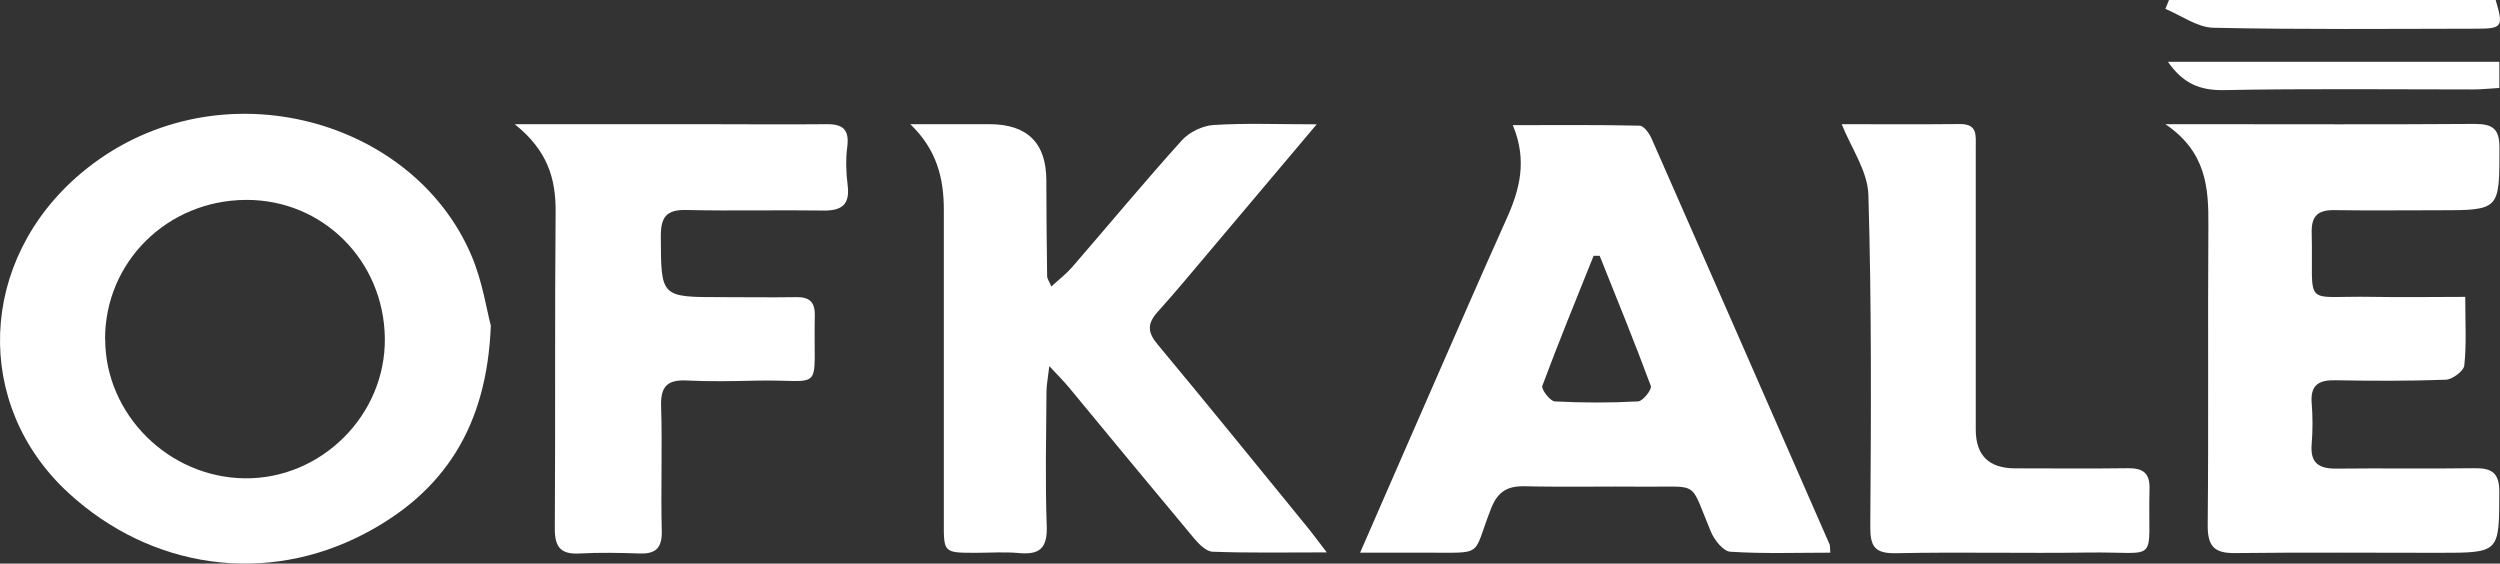
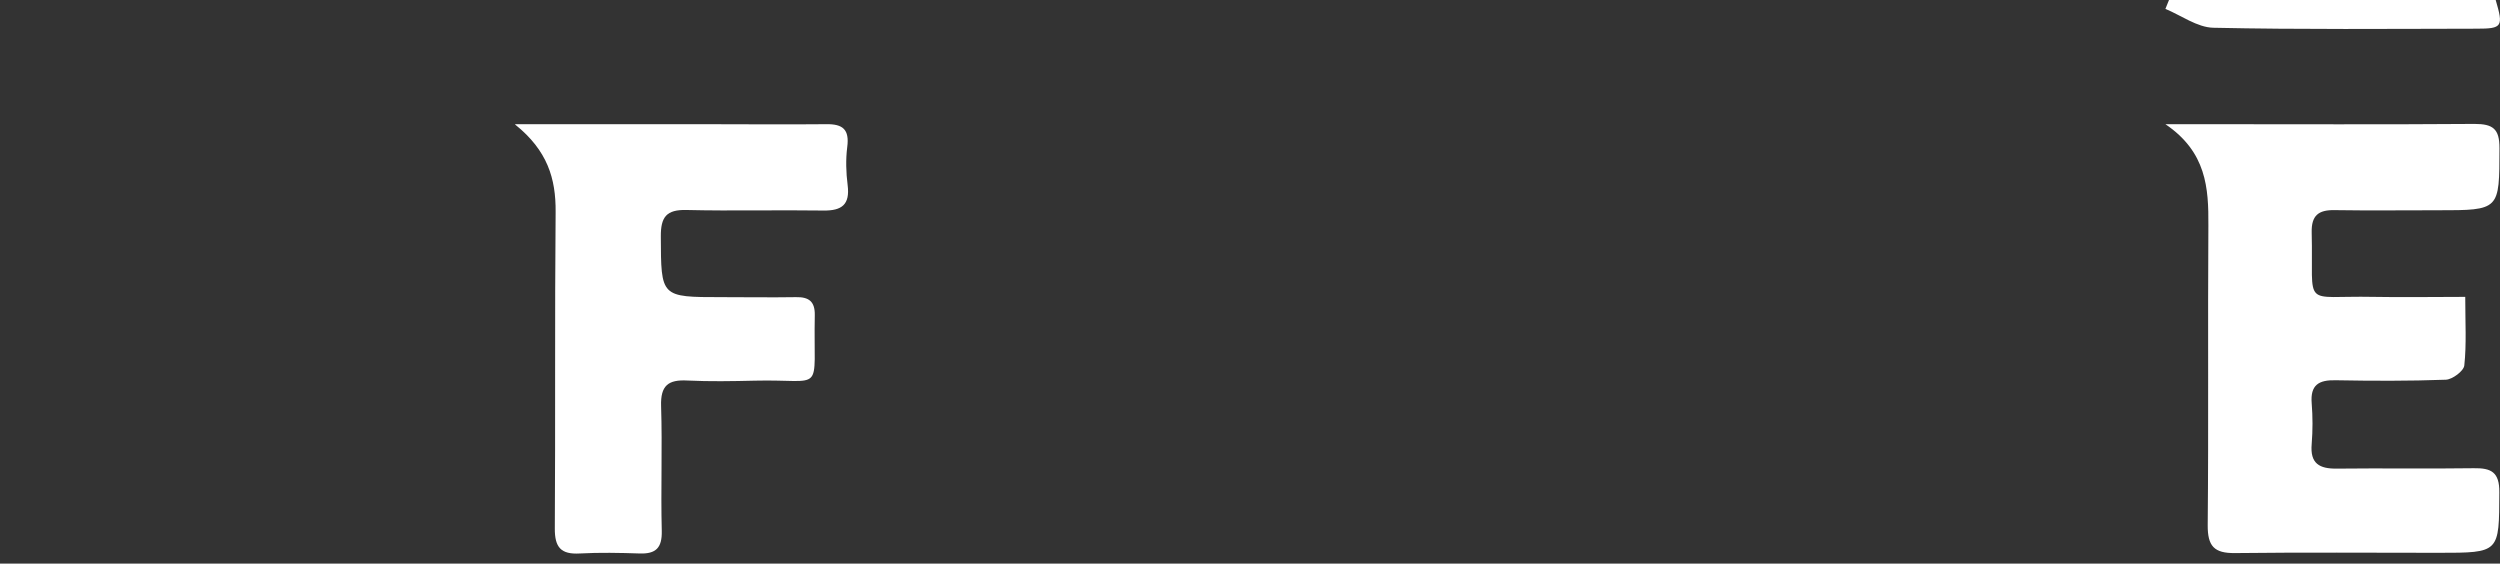
<svg xmlns="http://www.w3.org/2000/svg" id="Layer_2" data-name="Layer 2" viewBox="0 0 185.6 41.84">
  <rect x="0" y="0" width="185.6" height="41.84" fill="#333333" stroke="none" />
  <defs>
    <style>
      .cls-1 {
        fill: #fff;
      }
    </style>
  </defs>
  <g id="Layer_1-2" data-name="Layer 1">
    <g>
-       <path class="cls-1" d="M36.44,24.15c-.29,7.63-3.56,12.37-9.24,15.4-7.39,3.94-15.96,2.7-22.11-2.95C-2,30.09-1.68,19.33,6.04,12.84c9.7-8.14,24.52-4.31,28.96,6.13,.82,1.92,1.13,4.05,1.43,5.17Zm-28.63,1.03c0,5.58,4.7,10.26,10.35,10.33,5.7,.07,10.48-4.7,10.41-10.4-.07-5.77-4.62-10.3-10.31-10.27-5.84,.03-10.47,4.61-10.46,10.34Z" />
-       <path class="cls-1" d="M100.97,41.04c1.85-4.23,3.52-8.08,5.21-11.93,1.88-4.29,3.74-8.58,5.66-12.85,.98-2.17,1.57-4.34,.47-6.97,3.32,0,6.37-.03,9.41,.04,.31,0,.73,.57,.9,.97,4.42,10.03,8.81,20.08,13.21,30.12,.04,.1,.02,.22,.05,.61-2.49,0-4.96,.09-7.42-.07-.52-.03-1.19-.87-1.44-1.48-1.62-3.87-.78-3.31-4.91-3.35-2.97-.03-5.93,.04-8.9-.03-1.3-.03-2.02,.39-2.52,1.67-1.43,3.65-.41,3.24-4.92,3.26-1.47,0-2.94,0-4.8,0Zm17.79-22.05c-.15,0-.3,0-.45,0-1.29,3.21-2.6,6.42-3.81,9.66-.09,.25,.58,1.13,.92,1.15,2.06,.11,4.14,.11,6.2,0,.35-.02,1.03-.89,.94-1.14-1.2-3.25-2.52-6.46-3.8-9.67Z" />
-       <path class="cls-1" d="M97.76,9.22c-2.81,3.33-5.28,6.27-7.76,9.2-1.34,1.58-2.66,3.19-4.05,4.73-.79,.87-.77,1.52,0,2.43,3.68,4.42,7.3,8.89,10.94,13.35,.48,.58,.93,1.19,1.61,2.08-3.07,0-5.78,.05-8.48-.05-.47-.02-1.01-.56-1.37-.99-3.12-3.73-6.21-7.48-9.31-11.23-.36-.43-.76-.83-1.44-1.56-.11,.94-.21,1.44-.21,1.93-.02,3.32-.1,6.65,.02,9.97,.05,1.62-.53,2.12-2.06,1.98-1.06-.1-2.13-.02-3.2-.02-2.4,0-2.39,0-2.38-2.33,0-7.71,0-15.43,0-23.14,0-2.35-.53-4.47-2.49-6.35,1.96,0,3.92,0,5.87,0q4.23,0,4.23,4.18c0,2.37,.03,4.75,.06,7.12,0,.16,.12,.31,.31,.75,.58-.53,1.11-.94,1.54-1.43,2.72-3.14,5.37-6.34,8.15-9.42,.55-.61,1.54-1.09,2.36-1.14,2.36-.15,4.74-.05,7.68-.05Z" />
      <path class="cls-1" d="M183.02,22.04c0,1.91,.1,3.52-.07,5.09-.04,.41-.88,1.04-1.37,1.06-2.72,.1-5.46,.09-8.18,.04-1.26-.03-1.89,.35-1.78,1.71,.08,1,.08,2.02,0,3.02-.13,1.46,.57,1.85,1.89,1.83,3.38-.04,6.76,.02,10.14-.03,1.29-.02,1.91,.28,1.9,1.78-.02,4.5,.05,4.5-4.5,4.5-5.04,0-10.08-.04-15.12,.02-1.56,.02-2.04-.52-2.03-2.07,.07-7.41,0-14.83,.05-22.24,.02-2.8-.14-5.46-3.19-7.53,1.34,0,2.09,0,2.84,0,6.7,0,13.41,.03,20.11-.02,1.36,0,1.86,.36,1.85,1.81-.01,4.6,.05,4.6-4.6,4.6-2.55,0-5.1,.03-7.65-.01-1.19-.02-1.72,.4-1.69,1.66,.14,5.73-.82,4.67,4.58,4.78,2.18,.04,4.37,0,6.82,0Z" />
      <path class="cls-1" d="M38.24,9.22c5.03,0,9.52,0,14.02,0,3.03,0,6.05,.03,9.08,0,1.23-.02,1.73,.39,1.56,1.69-.12,.93-.09,1.9,.03,2.84,.18,1.44-.43,1.9-1.8,1.88-3.38-.05-6.77,.04-10.15-.04-1.51-.04-1.93,.52-1.92,1.97,.02,4.5-.03,4.5,4.51,4.5,1.84,0,3.68,.03,5.52,0,.96-.02,1.42,.32,1.4,1.34-.12,5.98,.83,4.73-4.47,4.86-1.66,.04-3.33,.07-4.98-.01-1.43-.08-2.01,.37-1.96,1.9,.1,3.08-.03,6.17,.05,9.26,.03,1.26-.43,1.72-1.64,1.68-1.48-.05-2.97-.08-4.45,0-1.4,.08-1.86-.46-1.85-1.86,.05-7.83-.01-15.67,.06-23.5,.02-2.47-.6-4.55-3-6.48Z" />
-       <path class="cls-1" d="M136.73,9.22c2.66,0,5.72,.02,8.78-.01,1.31-.01,1.17,.84,1.17,1.69,0,7,0,13.99,0,20.99q0,2.88,2.93,2.88c2.79,0,5.57,.03,8.36-.01,1.09-.01,1.64,.32,1.61,1.52-.15,5.73,.89,4.66-4.58,4.74-4.74,.07-9.49-.05-14.23,.05-1.61,.03-1.94-.5-1.92-2.06,.06-8.18,.1-16.37-.14-24.54-.05-1.76-1.28-3.49-1.98-5.25Z" />
      <path class="cls-1" d="M161.03,0h24.25c.58,1.98,.5,2.13-1.42,2.13-6.52,.01-13.04,.07-19.55-.07-1.19-.03-2.37-.91-3.55-1.4,.09-.22,.18-.44,.27-.67Z" />
-       <path class="cls-1" d="M185.55,4.59v1.94c-.69,.04-1.32,.11-1.95,.11-6.17,0-12.34-.07-18.51,.05-1.79,.03-3.04-.51-4.14-2.1h24.61Z" />
    </g>
  </g>
</svg>